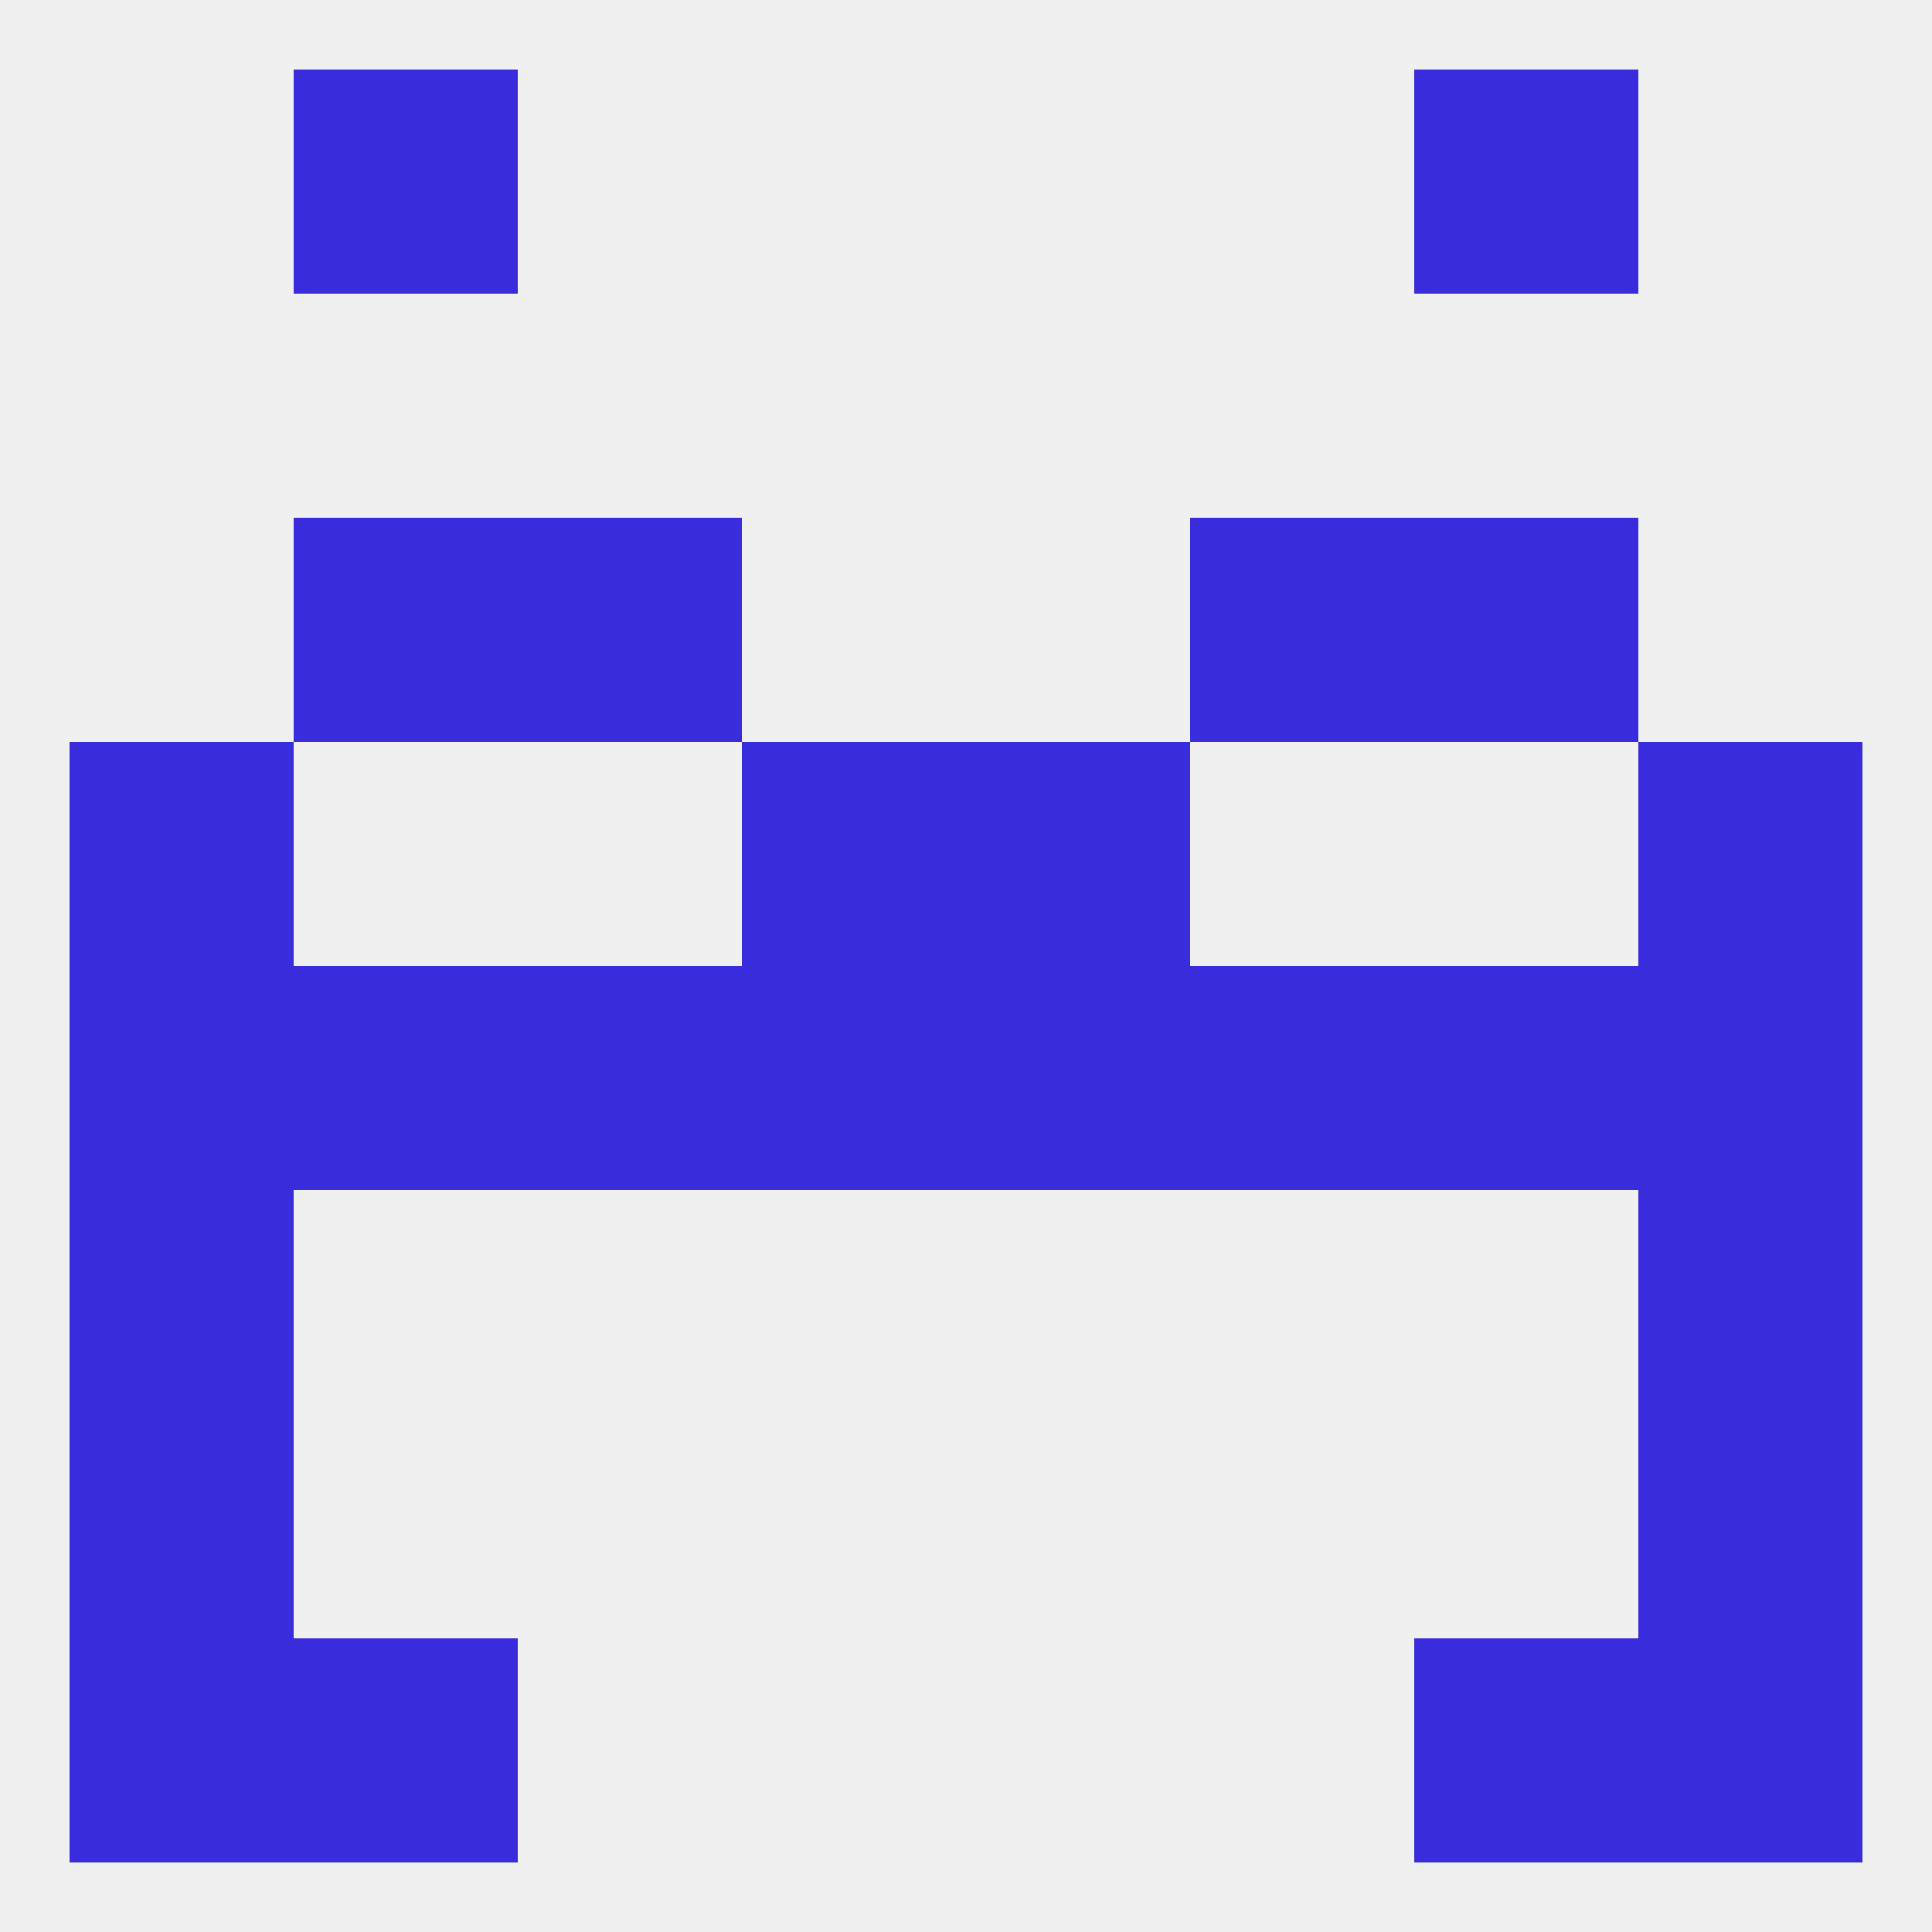
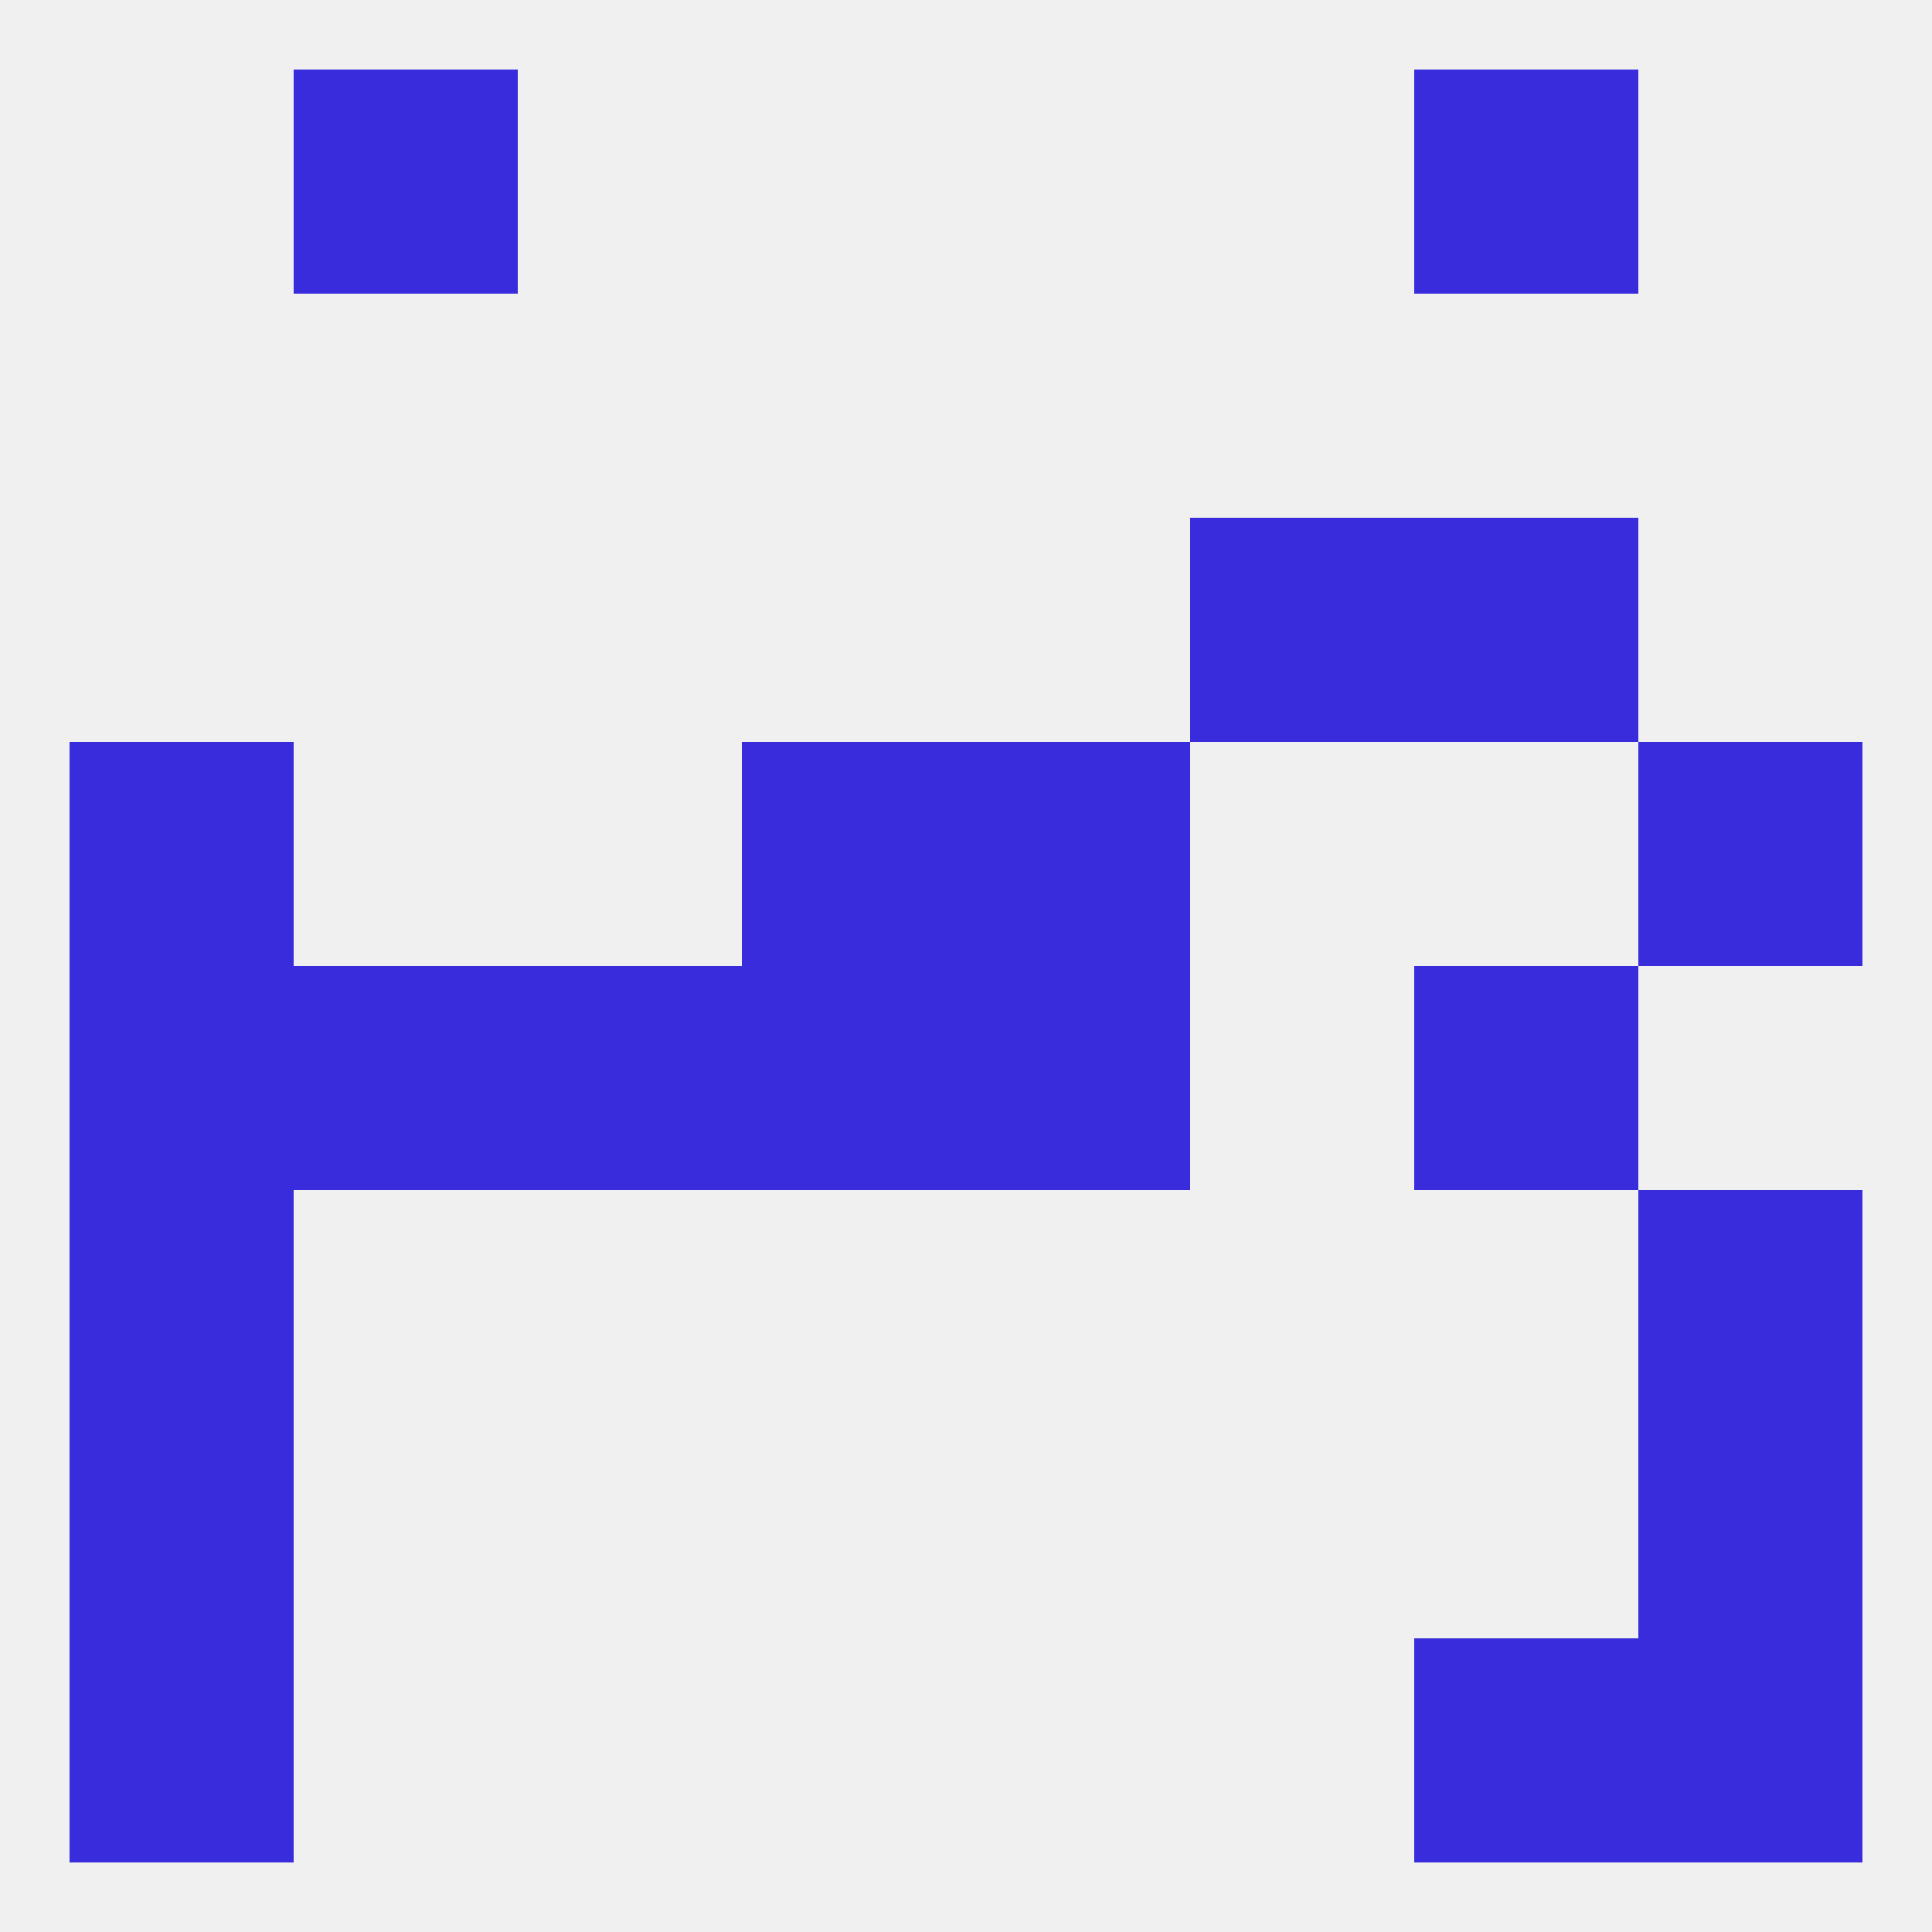
<svg xmlns="http://www.w3.org/2000/svg" version="1.1" baseprofile="full" width="250" height="250" viewBox="0 0 250 250">
  <rect width="100%" height="100%" fill="rgba(240,240,240,255)" />
  <rect x="183" y="9" width="29" height="29" fill="rgba(56,44,220,255)" />
  <rect x="38" y="9" width="29" height="29" fill="rgba(56,44,220,255)" />
-   <rect x="212" y="125" width="29" height="29" fill="rgba(56,44,220,255)" />
  <rect x="96" y="125" width="29" height="29" fill="rgba(56,44,220,255)" />
  <rect x="125" y="125" width="29" height="29" fill="rgba(56,44,220,255)" />
-   <rect x="154" y="125" width="29" height="29" fill="rgba(56,44,220,255)" />
  <rect x="38" y="125" width="29" height="29" fill="rgba(56,44,220,255)" />
  <rect x="183" y="125" width="29" height="29" fill="rgba(56,44,220,255)" />
  <rect x="9" y="125" width="29" height="29" fill="rgba(56,44,220,255)" />
  <rect x="67" y="125" width="29" height="29" fill="rgba(56,44,220,255)" />
-   <rect x="67" y="67" width="29" height="29" fill="rgba(56,44,220,255)" />
  <rect x="154" y="67" width="29" height="29" fill="rgba(56,44,220,255)" />
-   <rect x="38" y="67" width="29" height="29" fill="rgba(56,44,220,255)" />
  <rect x="183" y="67" width="29" height="29" fill="rgba(56,44,220,255)" />
  <rect x="96" y="96" width="29" height="29" fill="rgba(56,44,220,255)" />
  <rect x="125" y="96" width="29" height="29" fill="rgba(56,44,220,255)" />
  <rect x="9" y="96" width="29" height="29" fill="rgba(56,44,220,255)" />
  <rect x="212" y="96" width="29" height="29" fill="rgba(56,44,220,255)" />
  <rect x="9" y="154" width="29" height="29" fill="rgba(56,44,220,255)" />
  <rect x="212" y="154" width="29" height="29" fill="rgba(56,44,220,255)" />
  <rect x="9" y="183" width="29" height="29" fill="rgba(56,44,220,255)" />
  <rect x="212" y="183" width="29" height="29" fill="rgba(56,44,220,255)" />
-   <rect x="38" y="212" width="29" height="29" fill="rgba(56,44,220,255)" />
  <rect x="183" y="212" width="29" height="29" fill="rgba(56,44,220,255)" />
  <rect x="9" y="212" width="29" height="29" fill="rgba(56,44,220,255)" />
  <rect x="212" y="212" width="29" height="29" fill="rgba(56,44,220,255)" />
</svg>